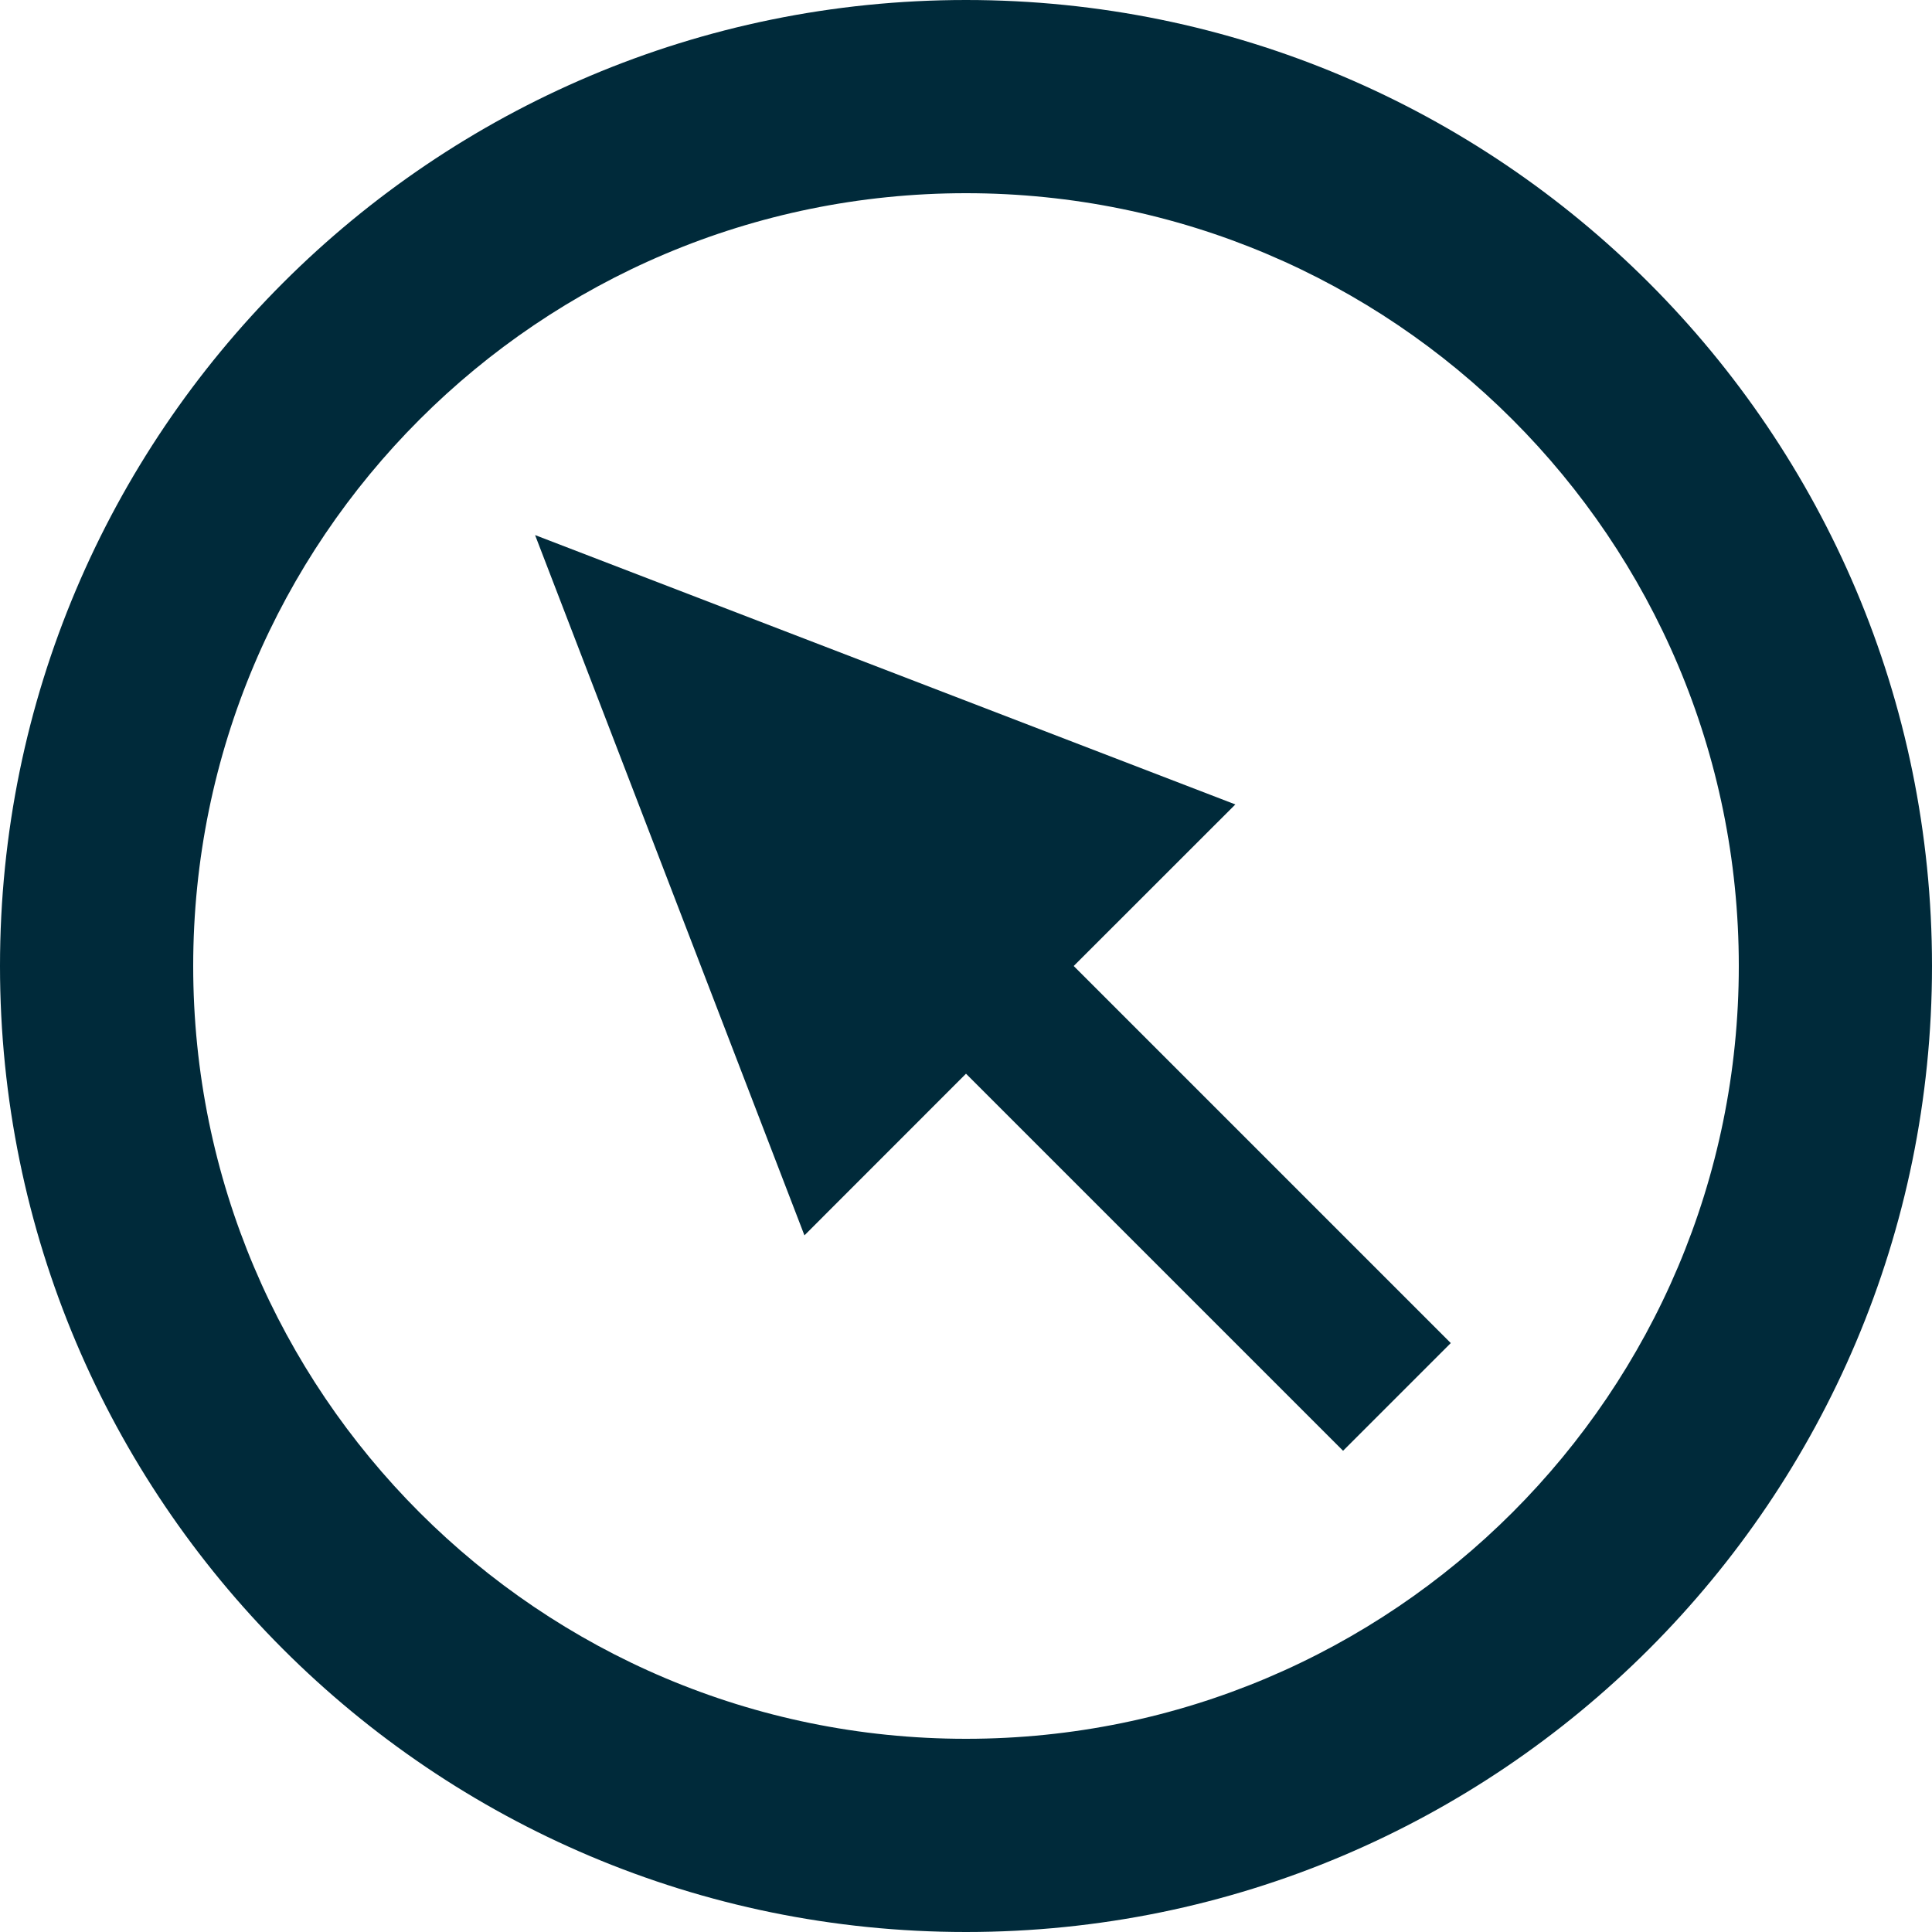
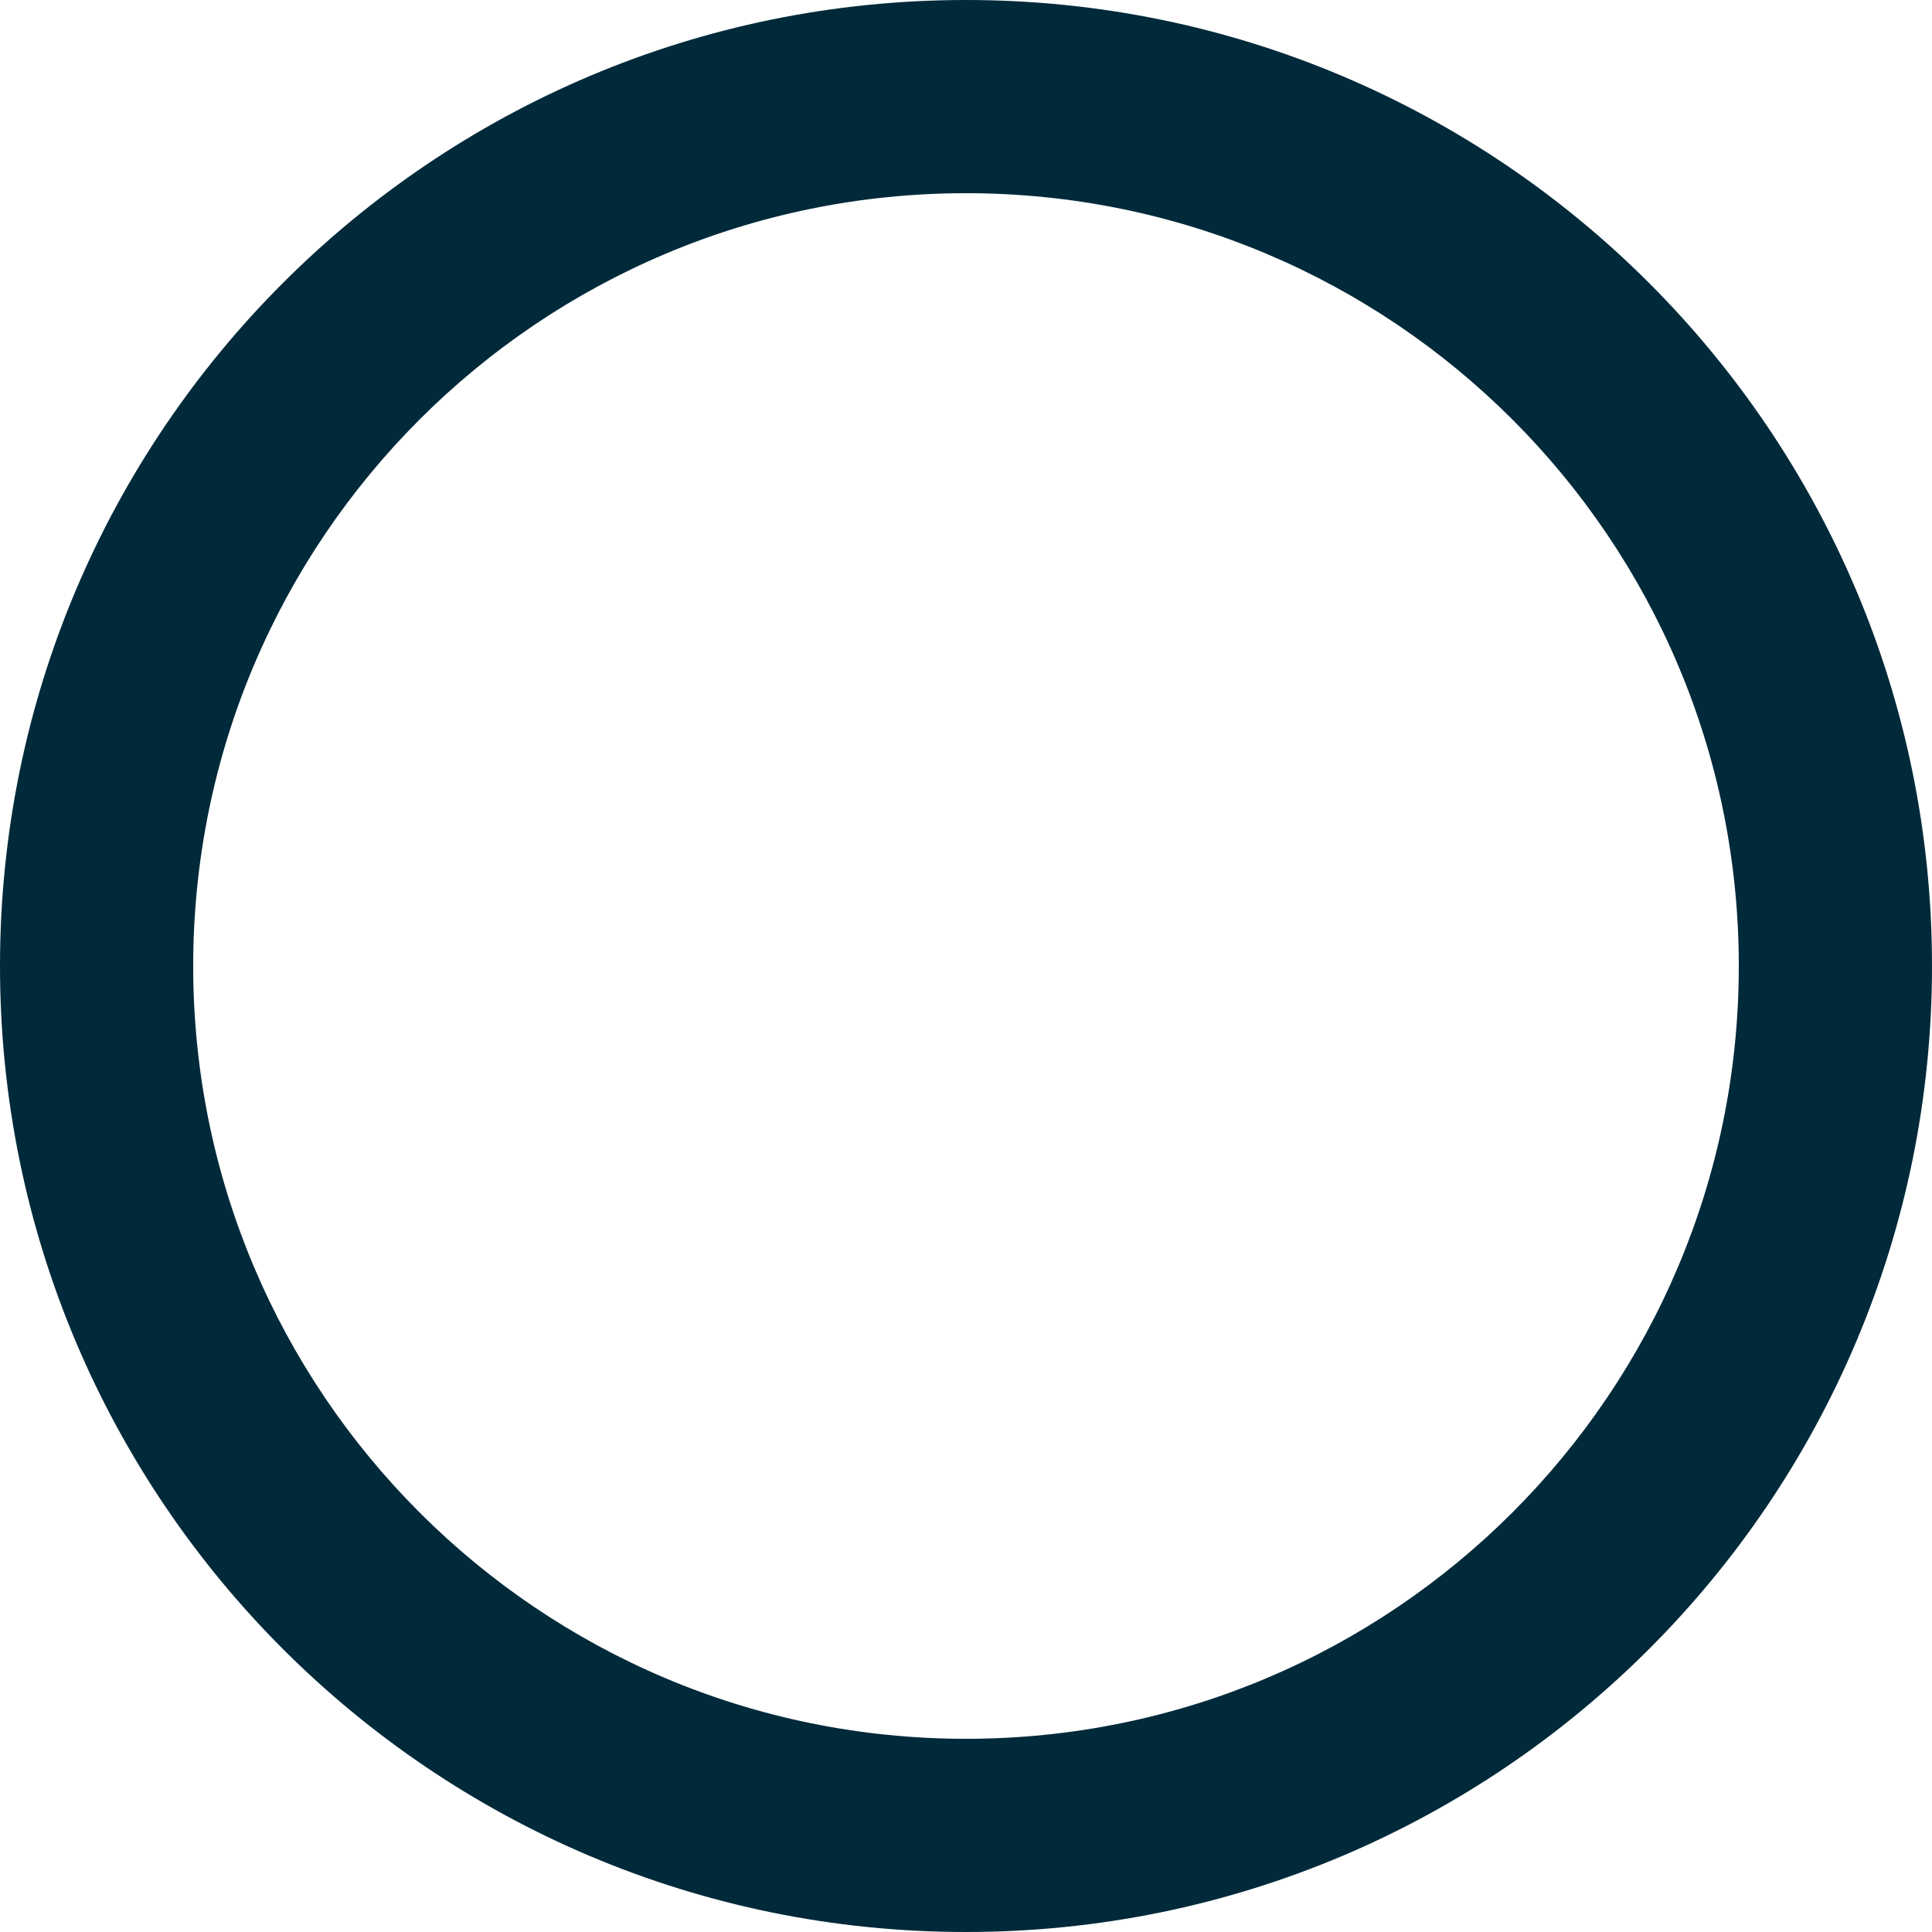
<svg xmlns="http://www.w3.org/2000/svg" width="24" height="24" viewBox="0 0 24 24" fill="none">
  <g clip-path="url(#clip0_3416_19086)">
    <path fill-rule="evenodd" clip-rule="evenodd" d="M2.4 12C2.4 17.302 6.698 21.6 12 21.6C17.302 21.6 21.6 17.302 21.6 12C21.6 6.698 17.302 2.4 12 2.4C6.698 2.4 2.4 6.698 2.4 12ZM12 0C5.373 0 0 5.373 0 12C0 18.627 5.373 24 12 24C18.627 24 24 18.627 24 12C24 5.373 18.627 0 12 0Z" fill="#002A3A" />
-     <path d="M9.993 15.346L6.647 6.647L15.346 9.993L13.338 12L18.022 16.684L16.684 18.022L12.335 13.673L12 13.338L9.993 15.346Z" fill="#002A3A" />
  </g>
  <defs>
    <clipPath id="clip0_3416_19086">
      <rect width="24" height="24" fill="white" />
    </clipPath>
  </defs>
</svg>